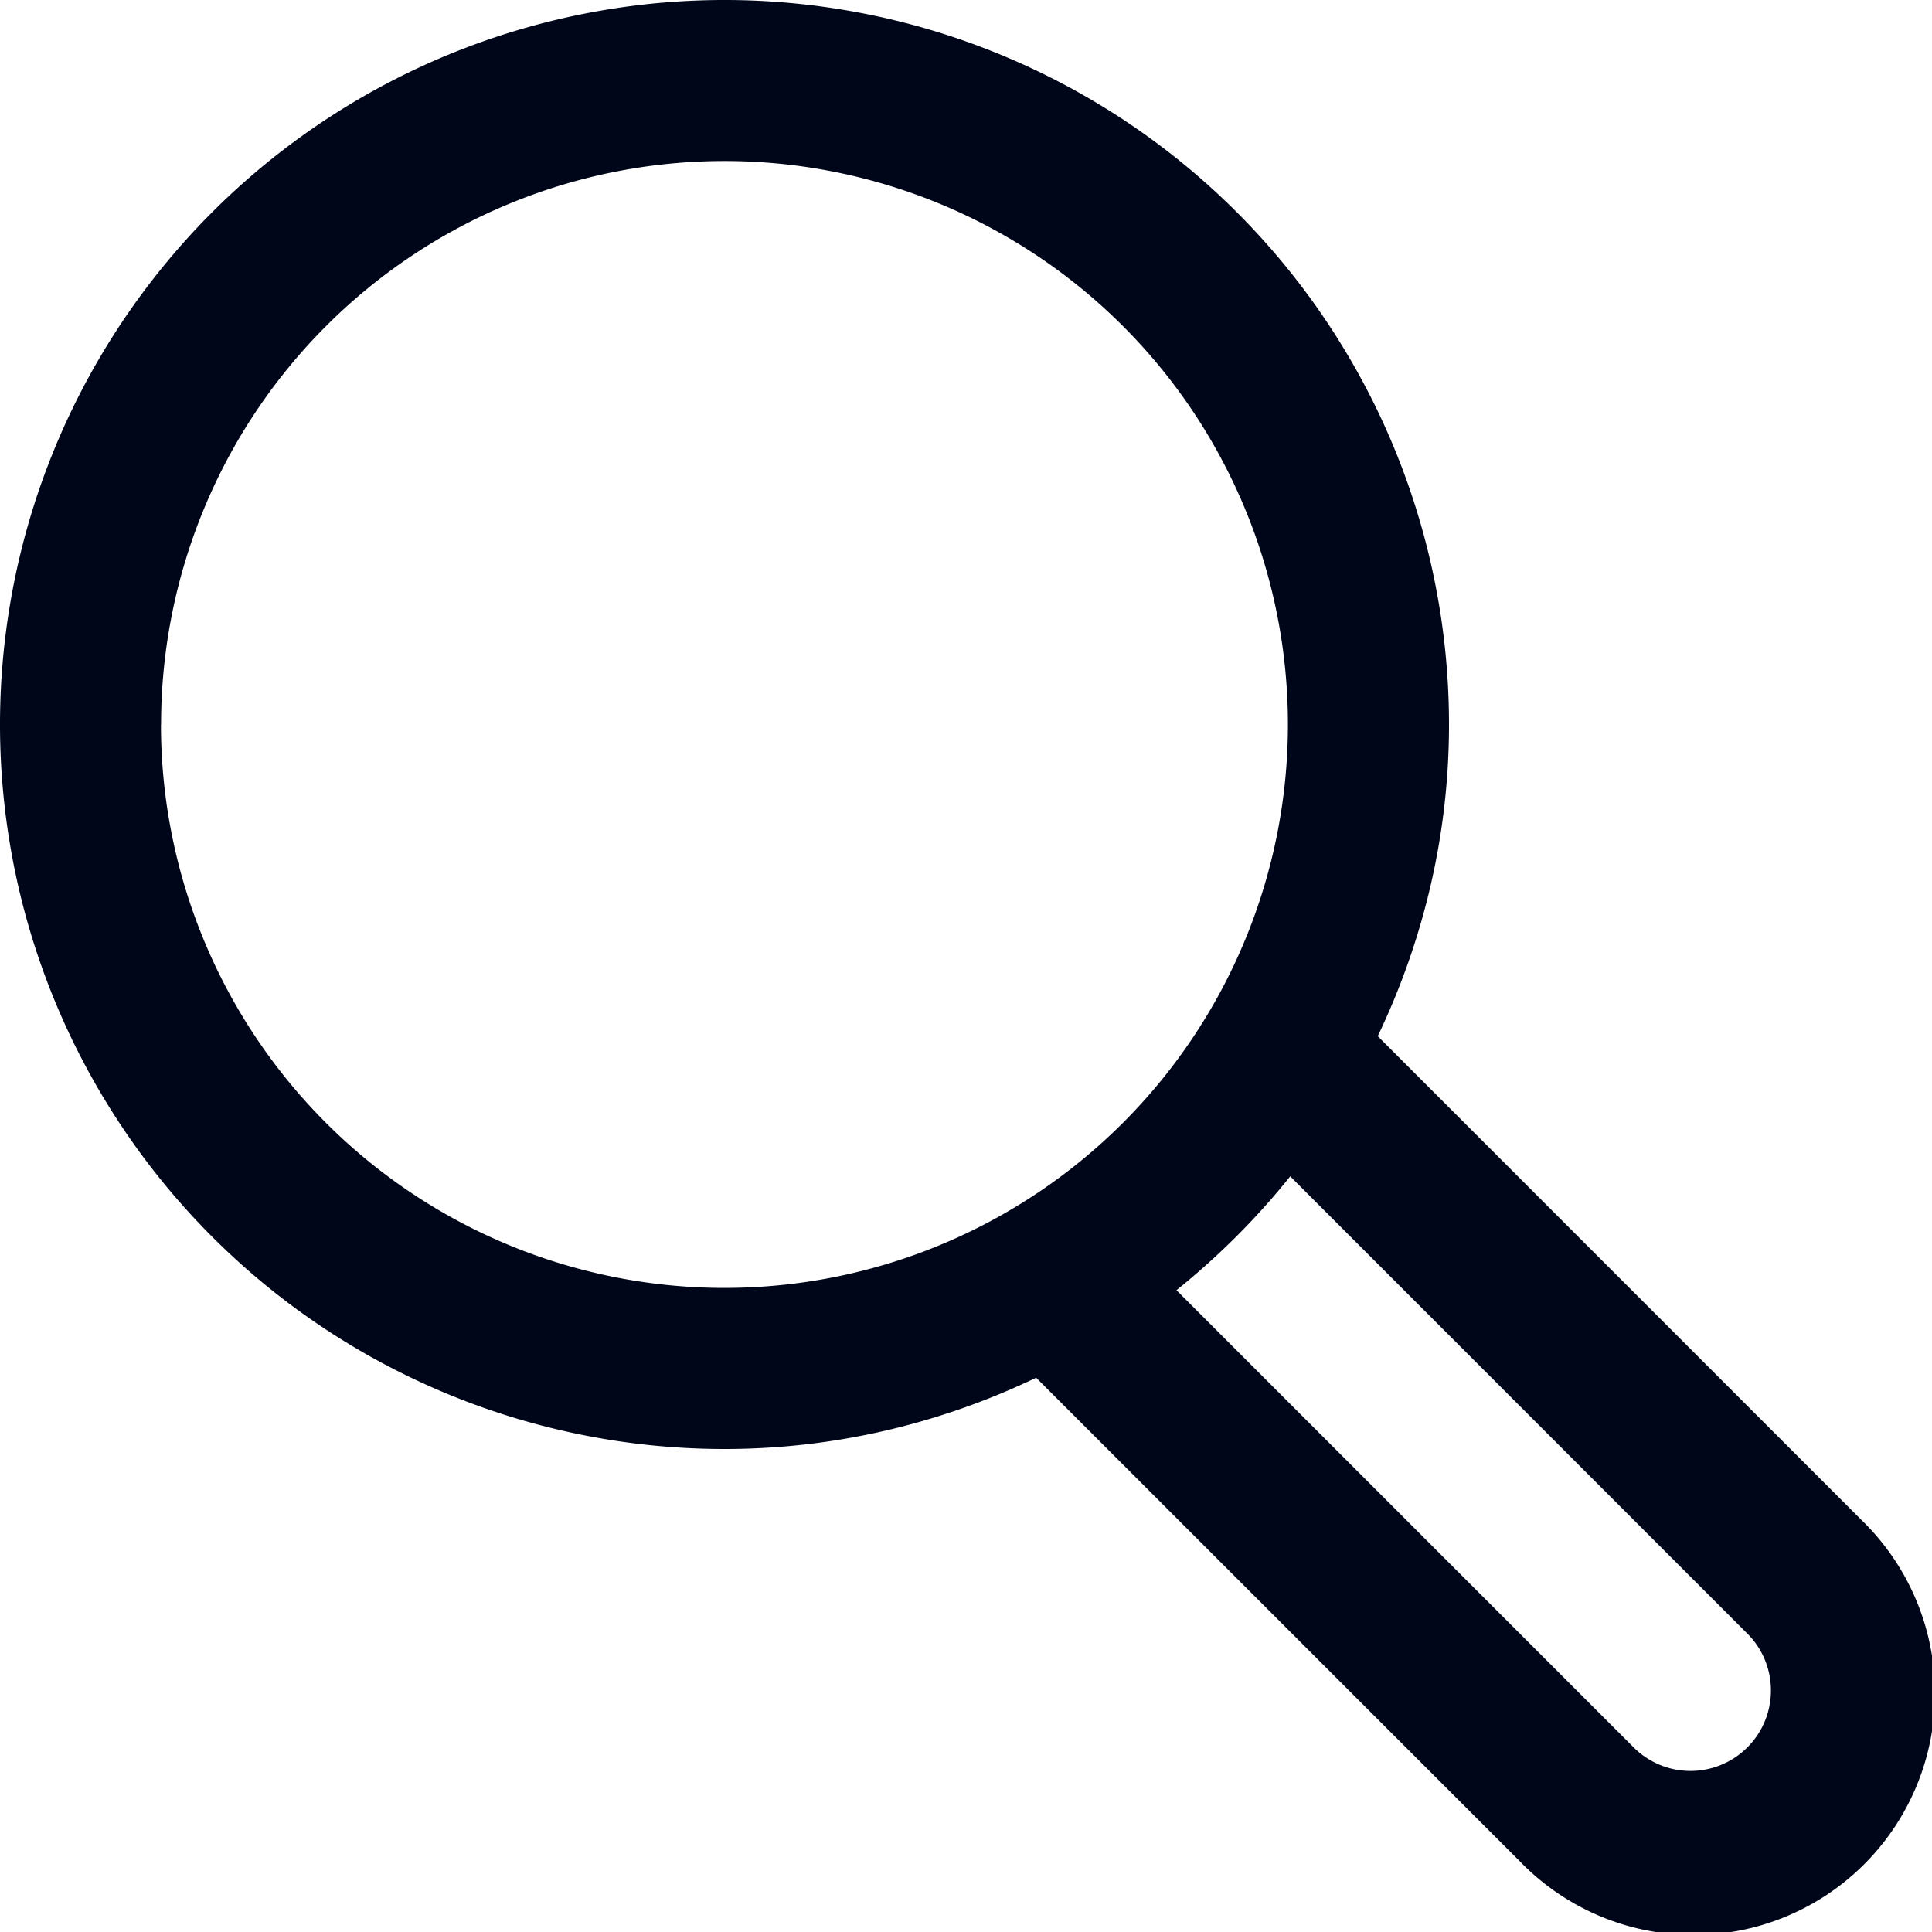
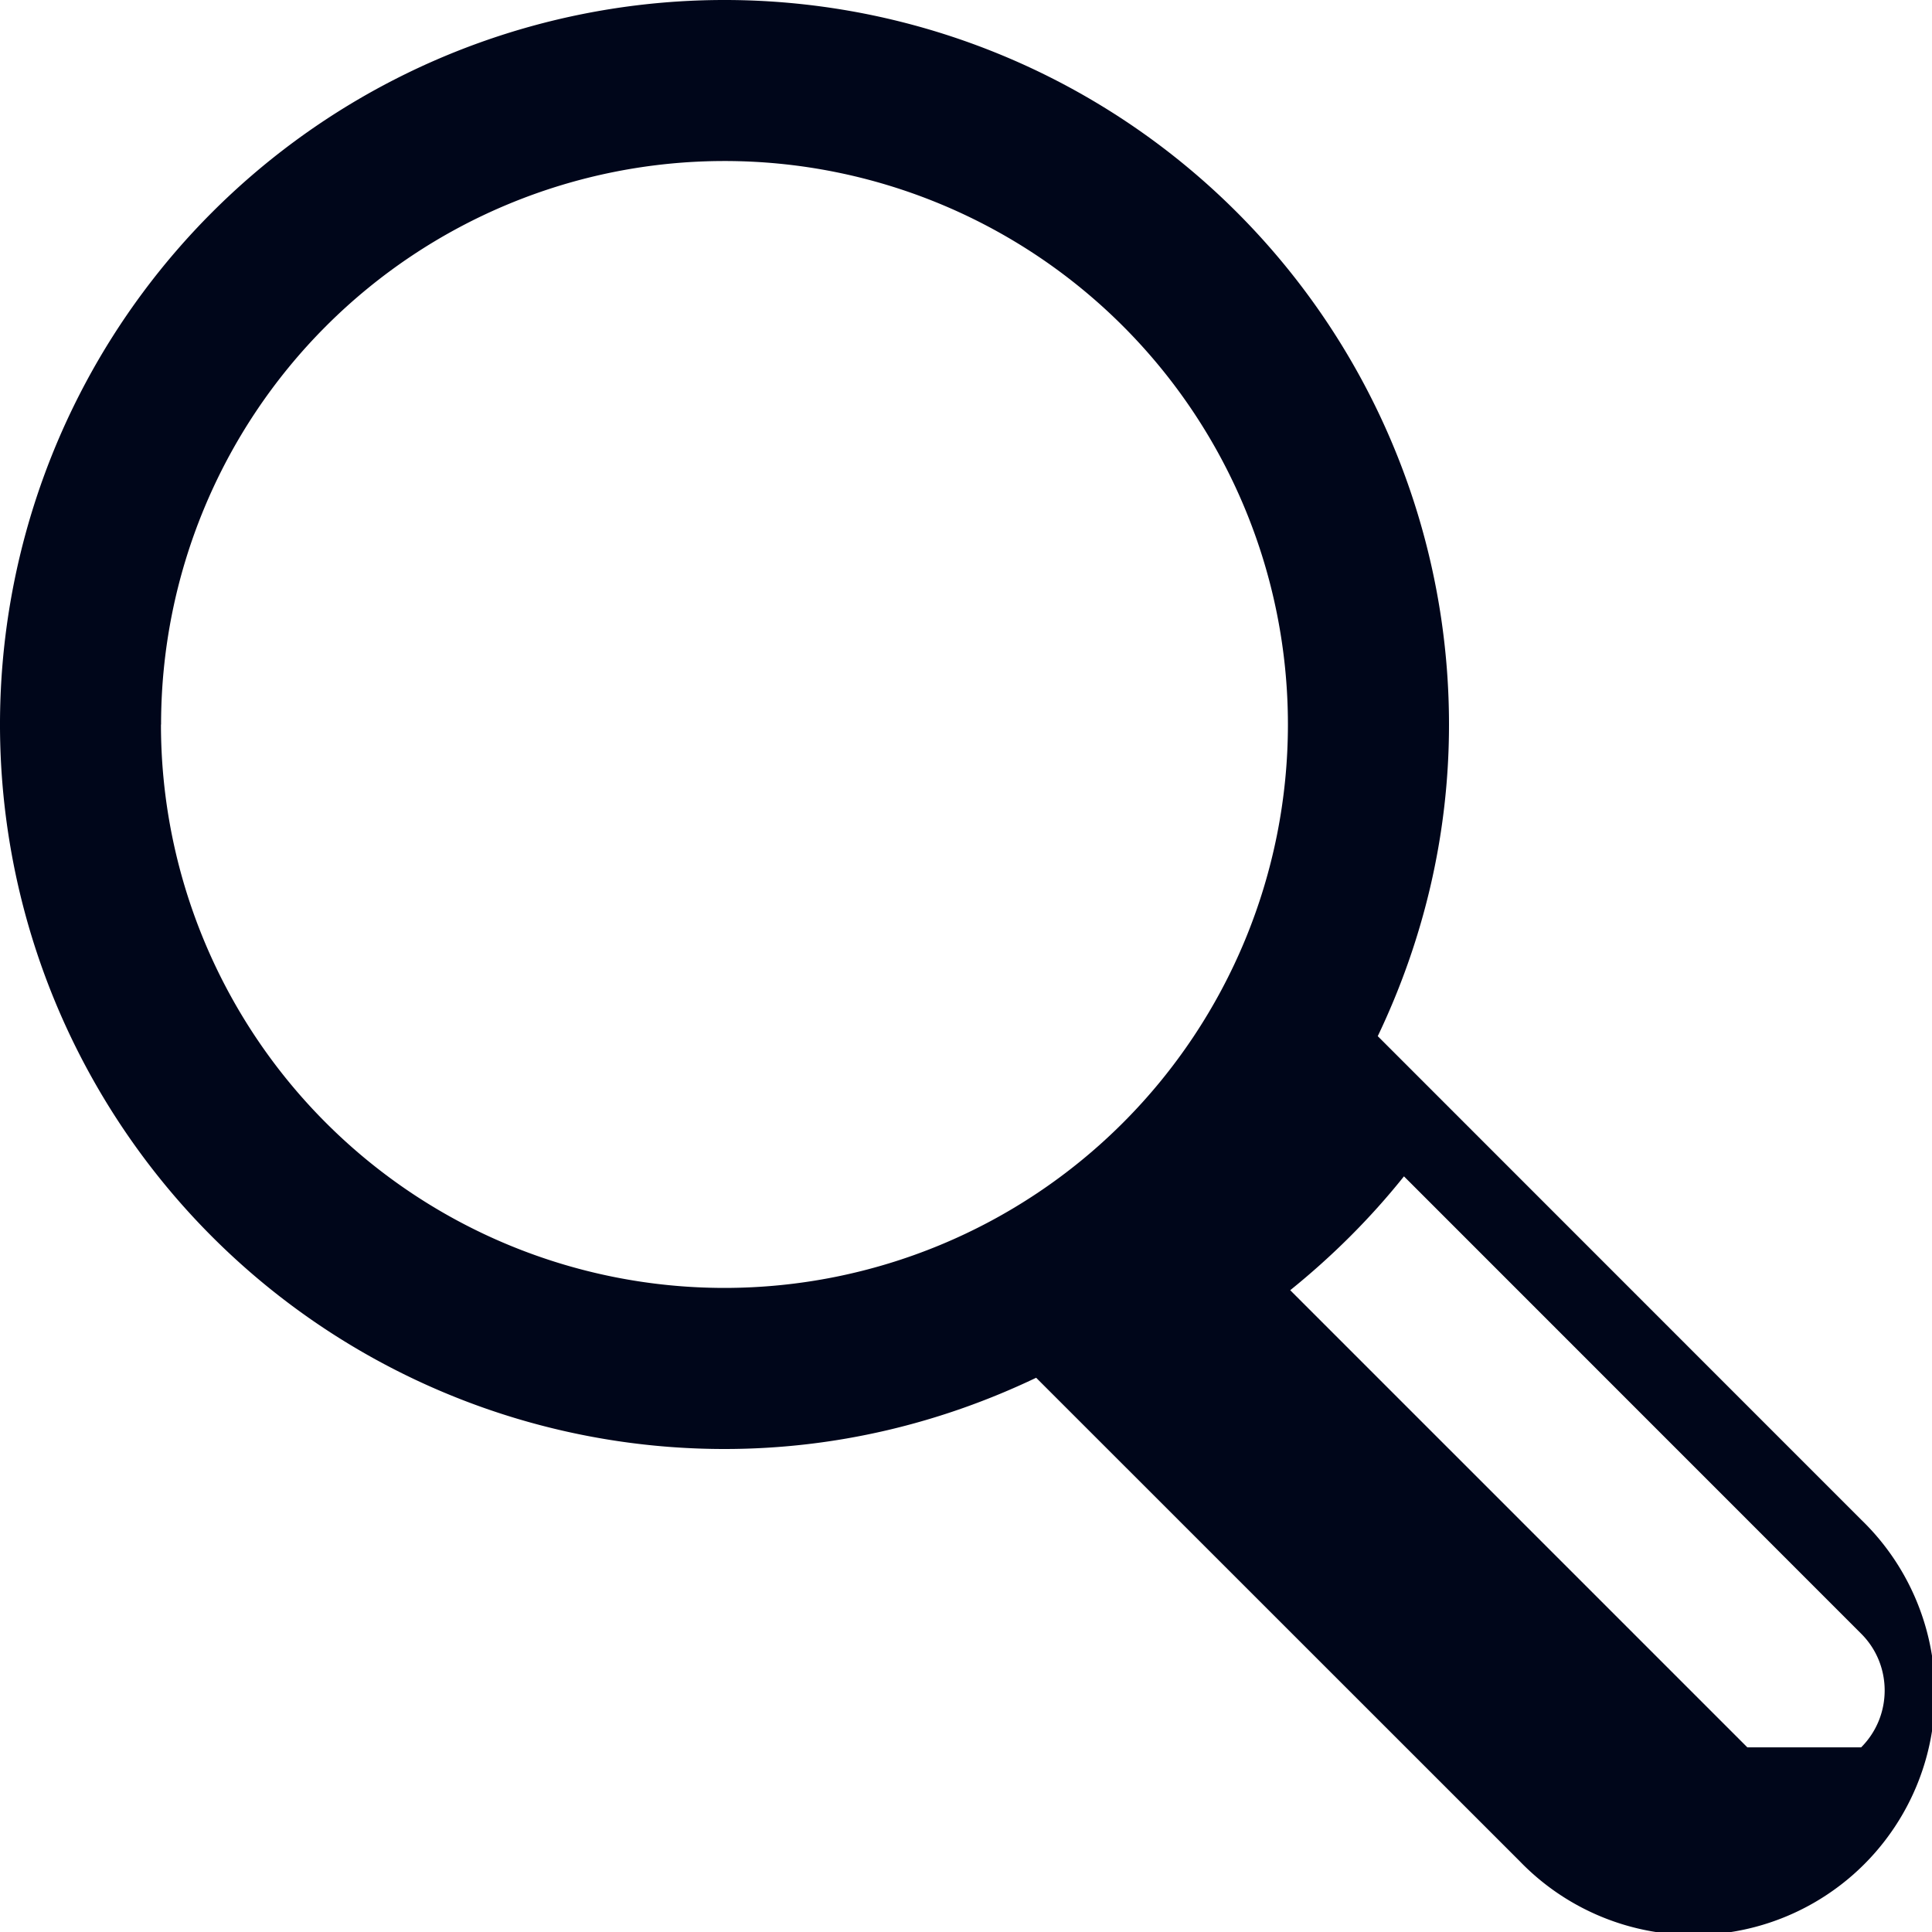
<svg xmlns="http://www.w3.org/2000/svg" width="16" height="16" viewBox="0 0 16 16">
-   <path d="M15.414 12.586L11.41 8.581c.374-.783.59-1.656.59-2.58A6 6 0 1 0 6 12c.926 0 1.798-.216 2.581-.59l4.005 4.004a2 2 0 1 0 2.828-2.828zM1.334 6a4.666 4.666 0 1 1 9.332-.001A4.666 4.666 0 0 1 1.333 6zm13.137 8.471a.666.666 0 0 1-.942 0l-3.786-3.786c.347-.28.664-.595.942-.943l3.786 3.787c.26.259.26.682 0 .942z" id="path-1" fill="#00061A" />
+   <path d="M15.414 12.586L11.41 8.581c.374-.783.59-1.656.59-2.58A6 6 0 1 0 6 12c.926 0 1.798-.216 2.581-.59l4.005 4.004a2 2 0 1 0 2.828-2.828zM1.334 6a4.666 4.666 0 1 1 9.332-.001A4.666 4.666 0 0 1 1.333 6zm13.137 8.471l-3.786-3.786c.347-.28.664-.595.942-.943l3.786 3.787c.26.259.26.682 0 .942z" id="path-1" fill="#00061A" />
</svg>